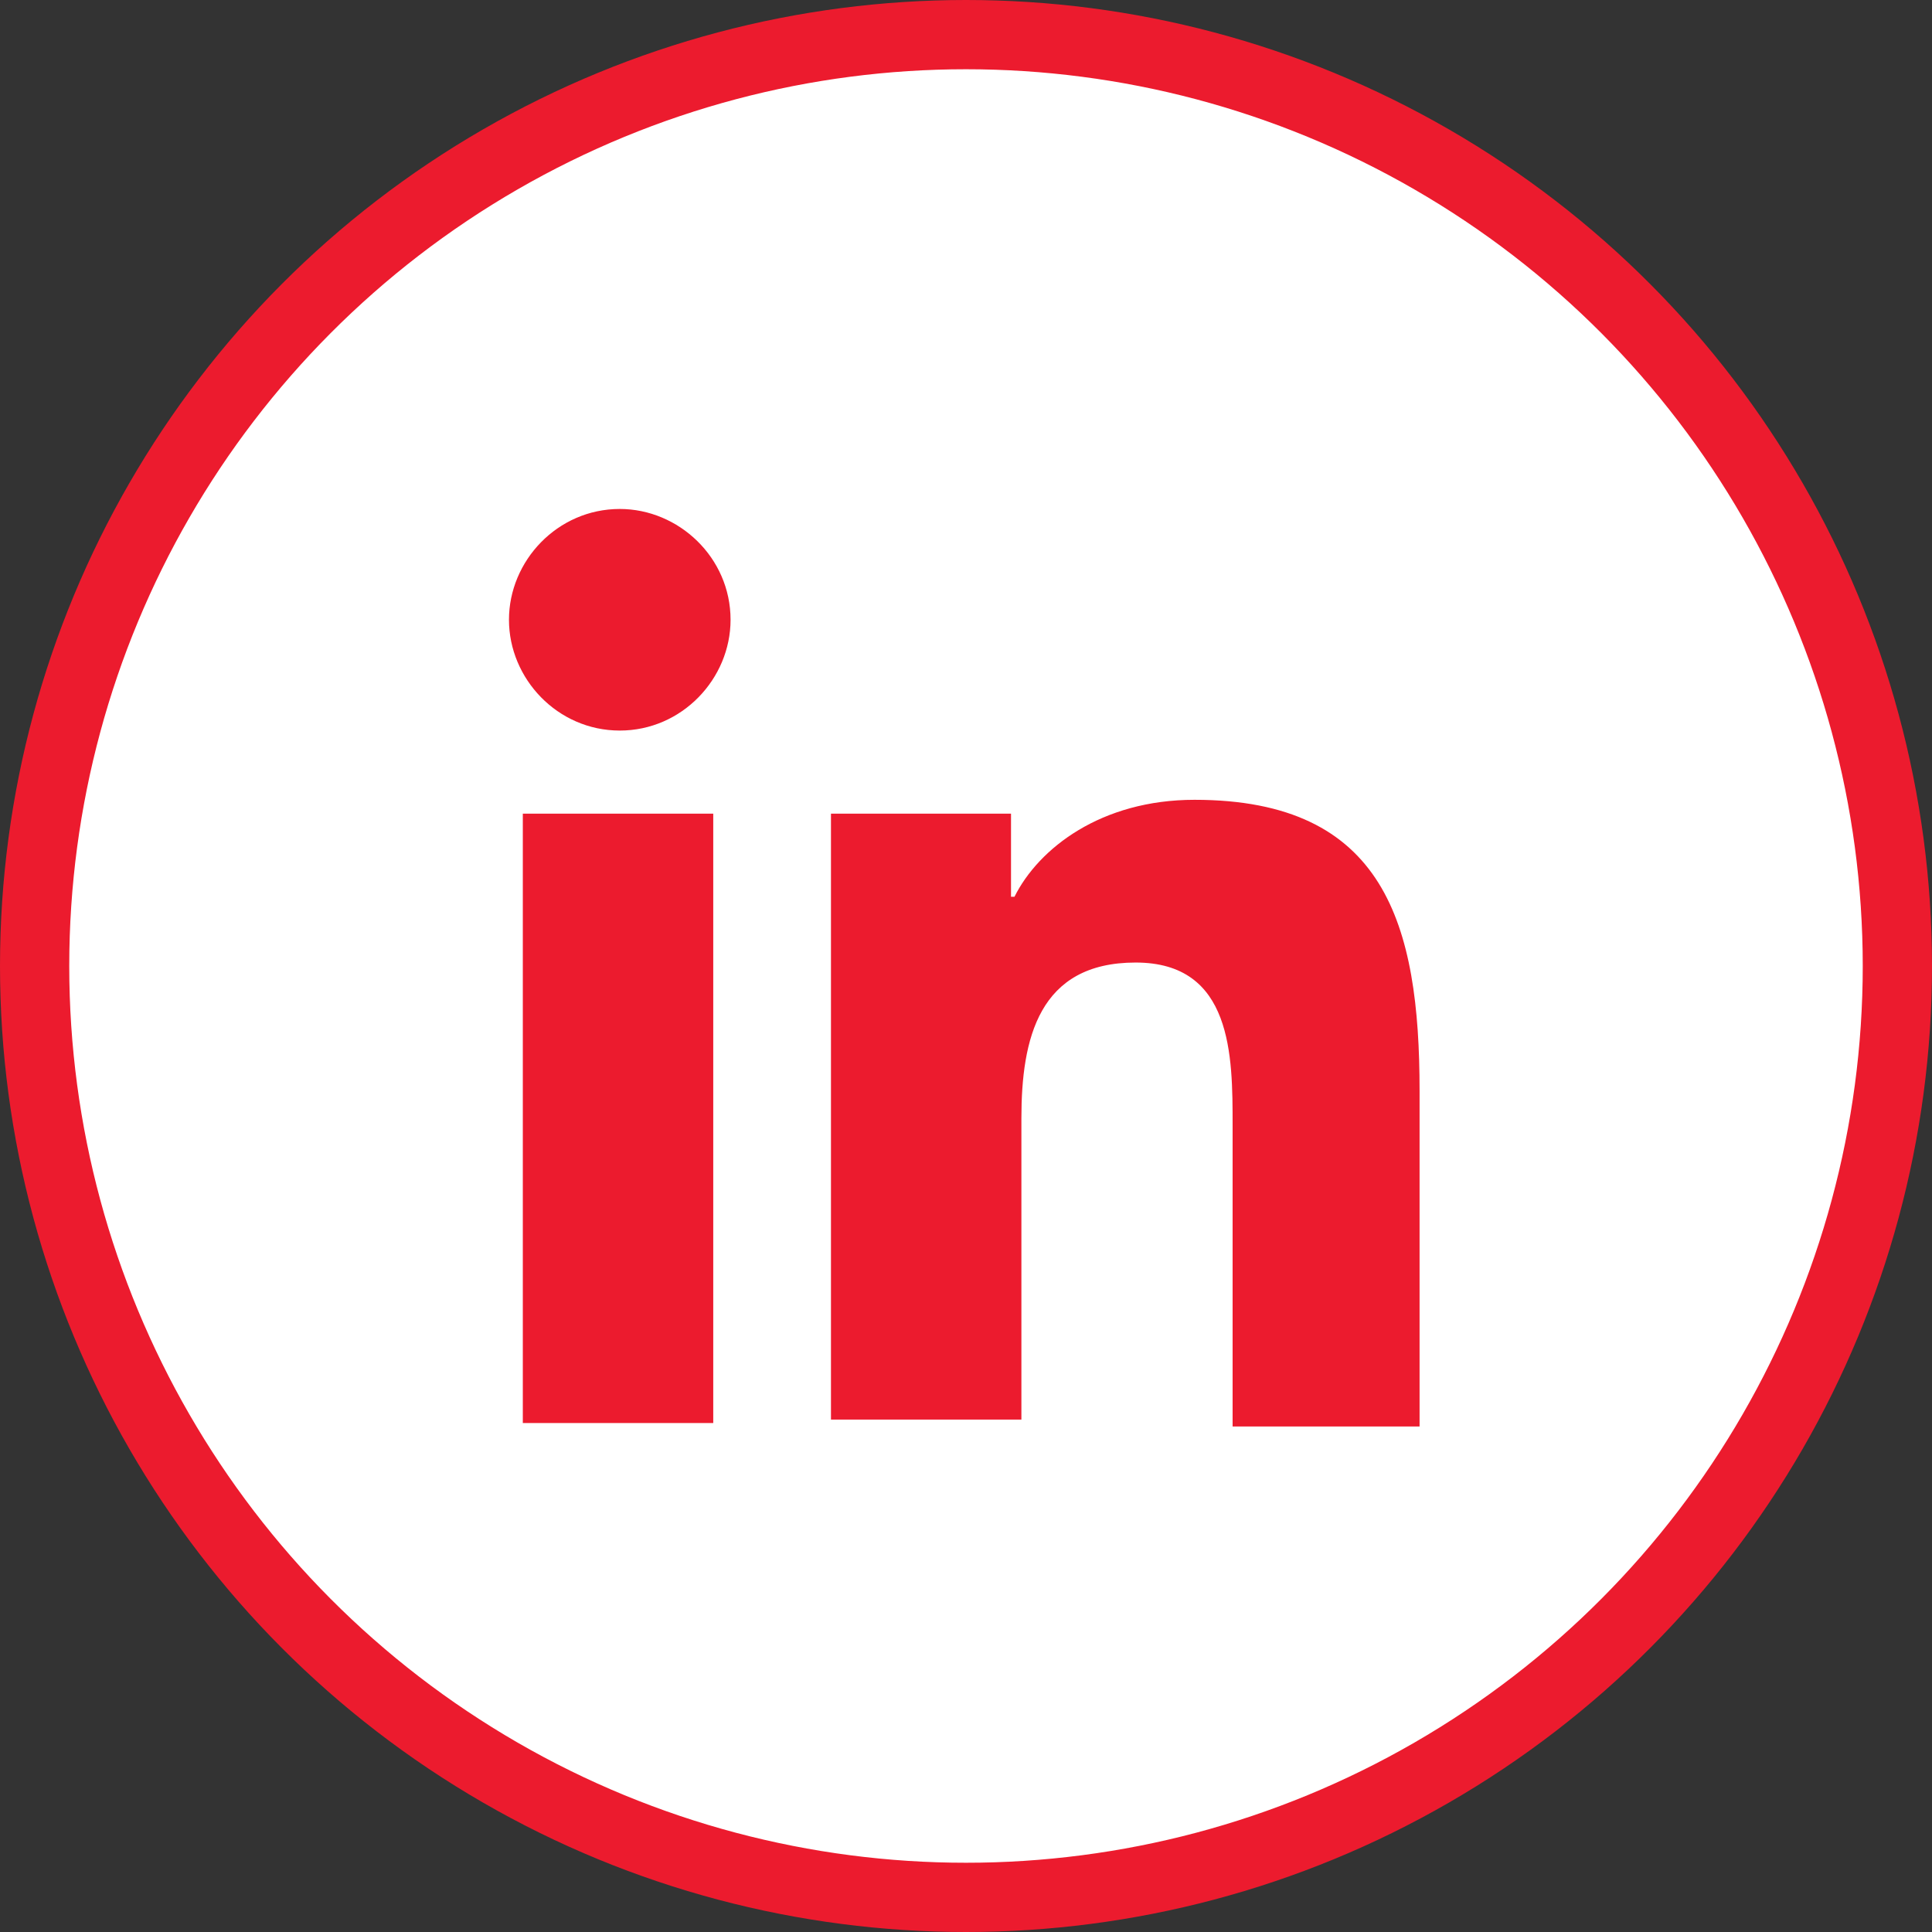
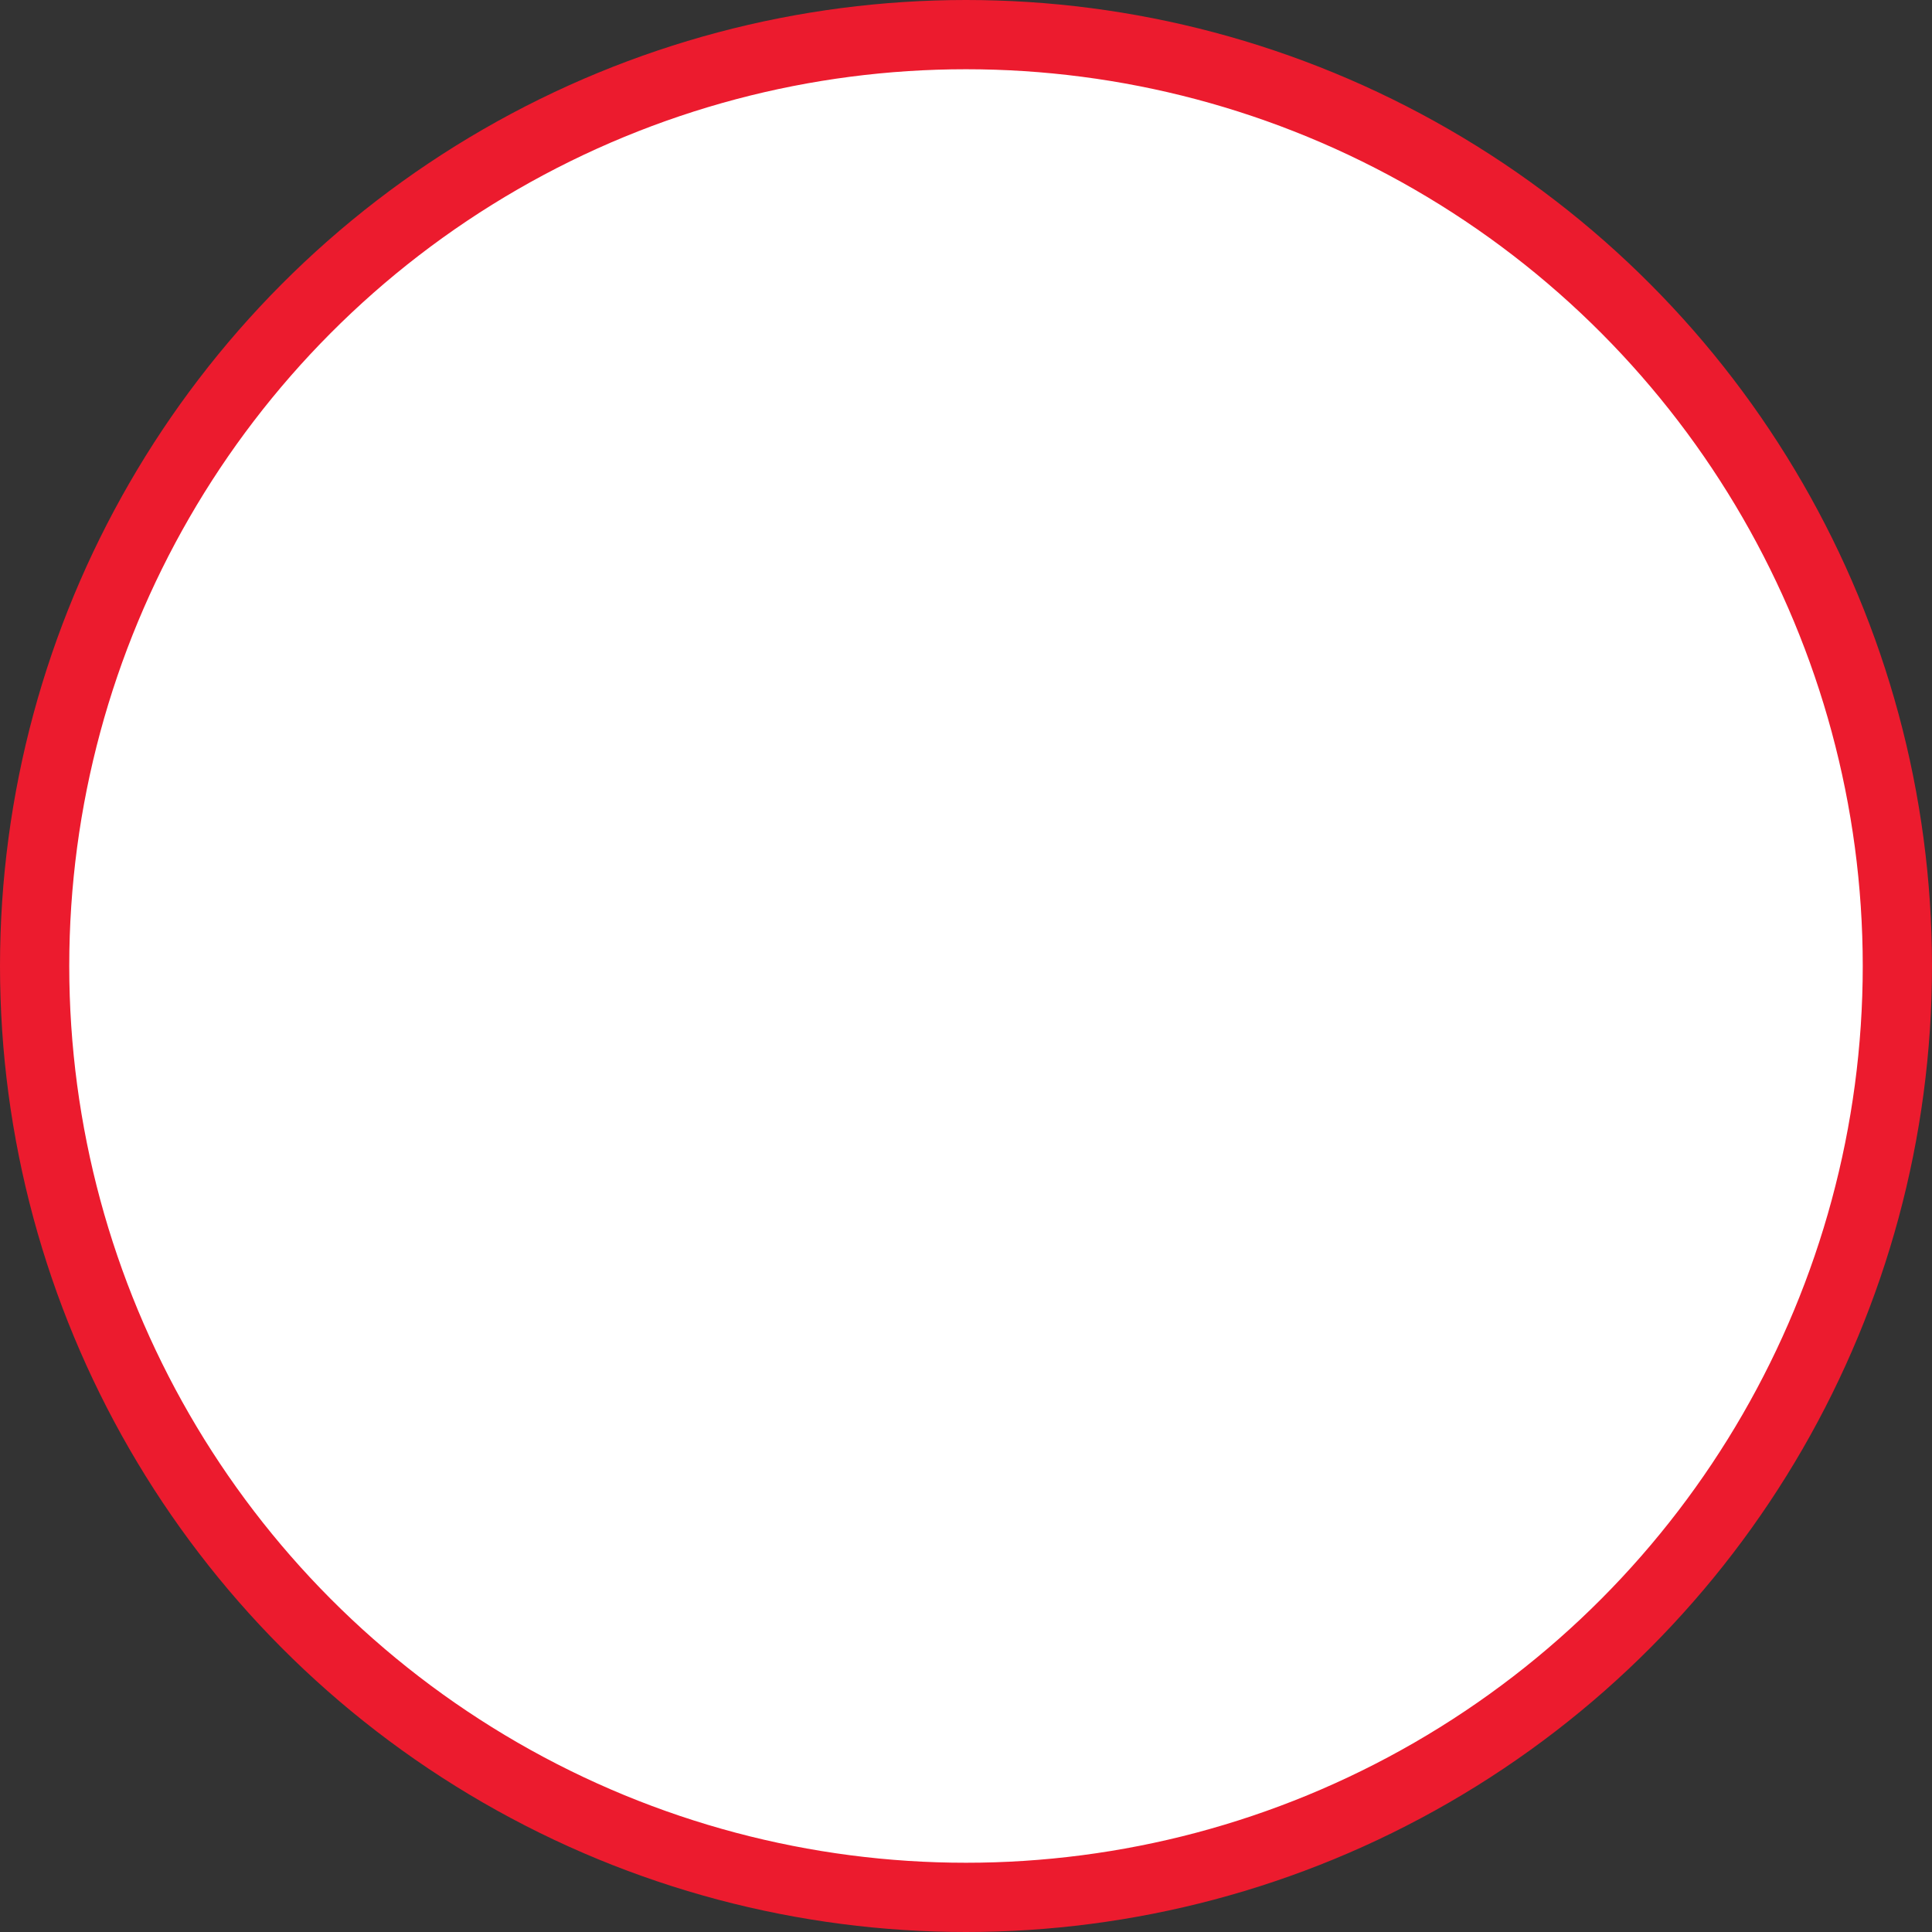
<svg xmlns="http://www.w3.org/2000/svg" version="1.1" id="Layer_1" x="0px" y="0px" viewBox="0 0 55.8 55.8" style="enable-background:new 0 0 55.8 55.8;" xml:space="preserve">
  <rect x="0" y="0" width="55.8" height="55.8" fill="#333333" stroke="none" />
  <style type="text/css">
	.st0{fill:#FFFFFF;stroke:#EC1B2E;stroke-width:2;stroke-miterlimit:10;}
	.st1{fill:#EC1B2E;}
</style>
  <circle class="st0" cx="27.9" cy="27.9" r="26.9" />
  <g>
-     <path class="st1" d="M14.7,17.9c0-1.7,1.4-3.2,3.2-3.2c1.7,0,3.2,1.4,3.2,3.2c0,1.7-1.4,3.2-3.2,3.2C16.1,21.1,14.7,19.6,14.7,17.9   z M15.1,41.1V23.5h5.5v17.6H15.1z M35.6,41.1v-8.6c0-2,0-4.7-2.8-4.7c-2.8,0-3.3,2.2-3.3,4.5v8.7H24V23.5h5.2v2.4h0.1   c0.7-1.4,2.5-2.8,5.2-2.8c5.5,0,6.5,3.6,6.5,8.4v9.7h0H35.6z" />
-   </g>
+     </g>
</svg>